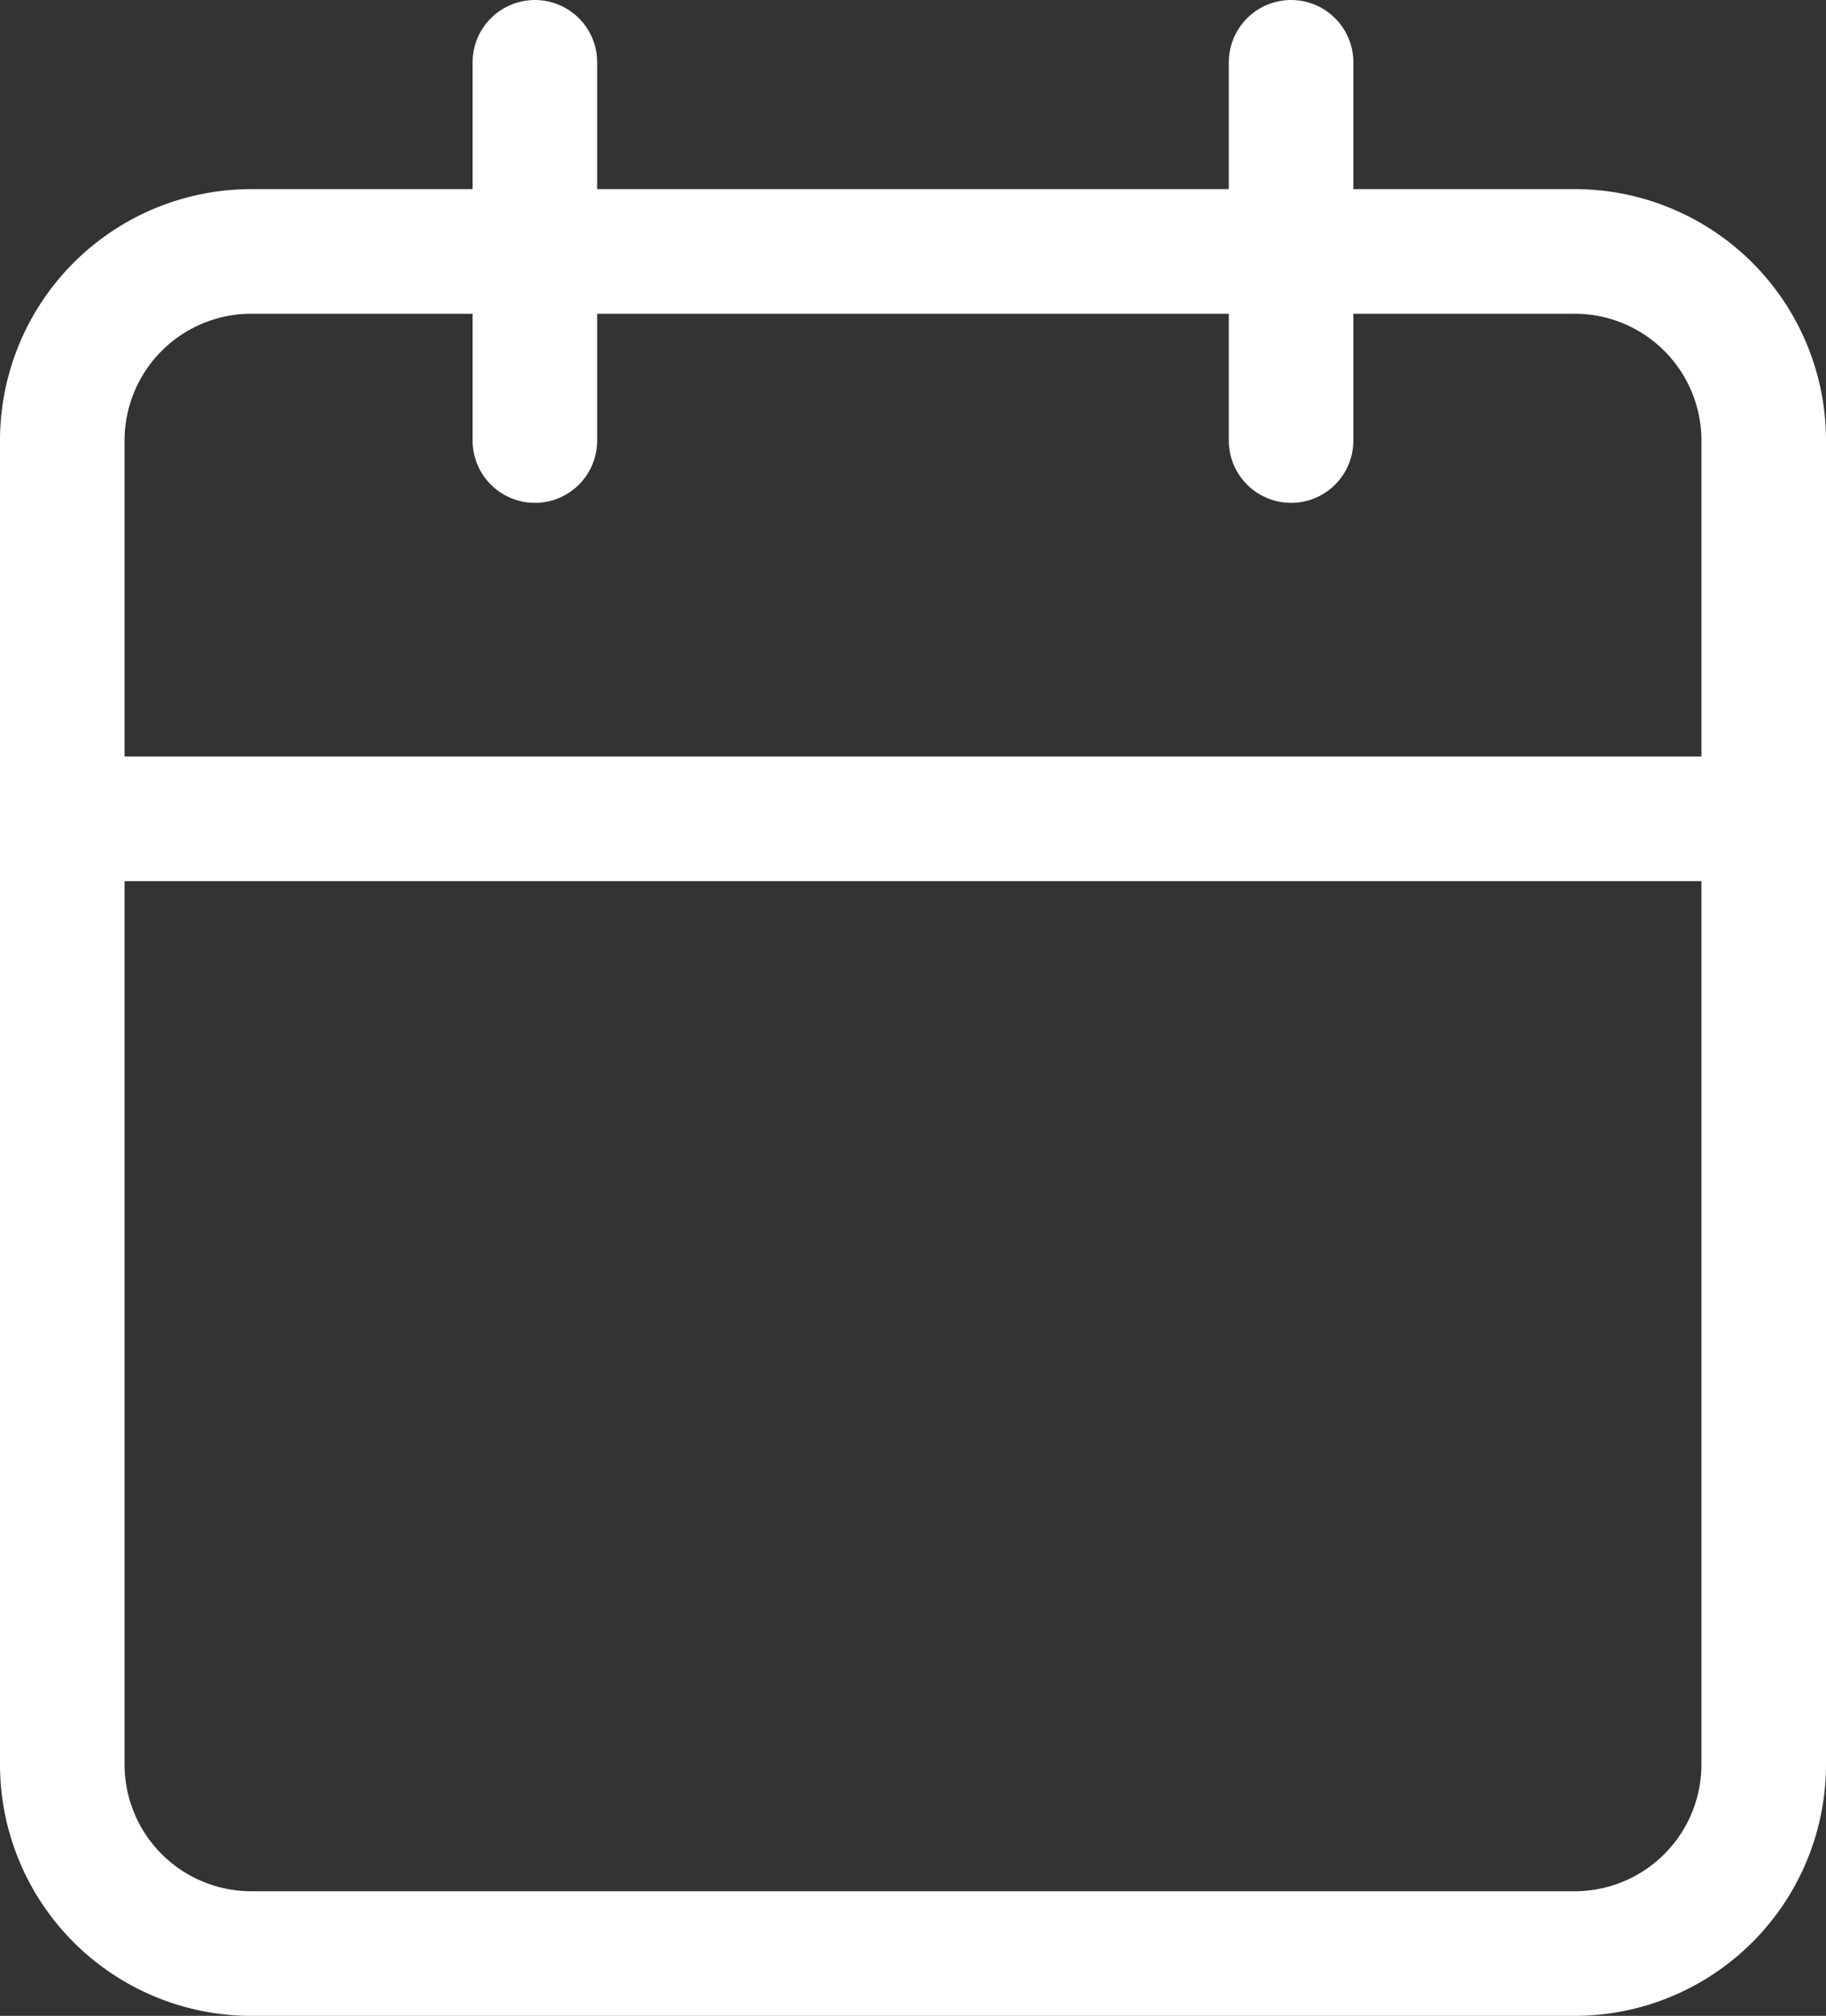
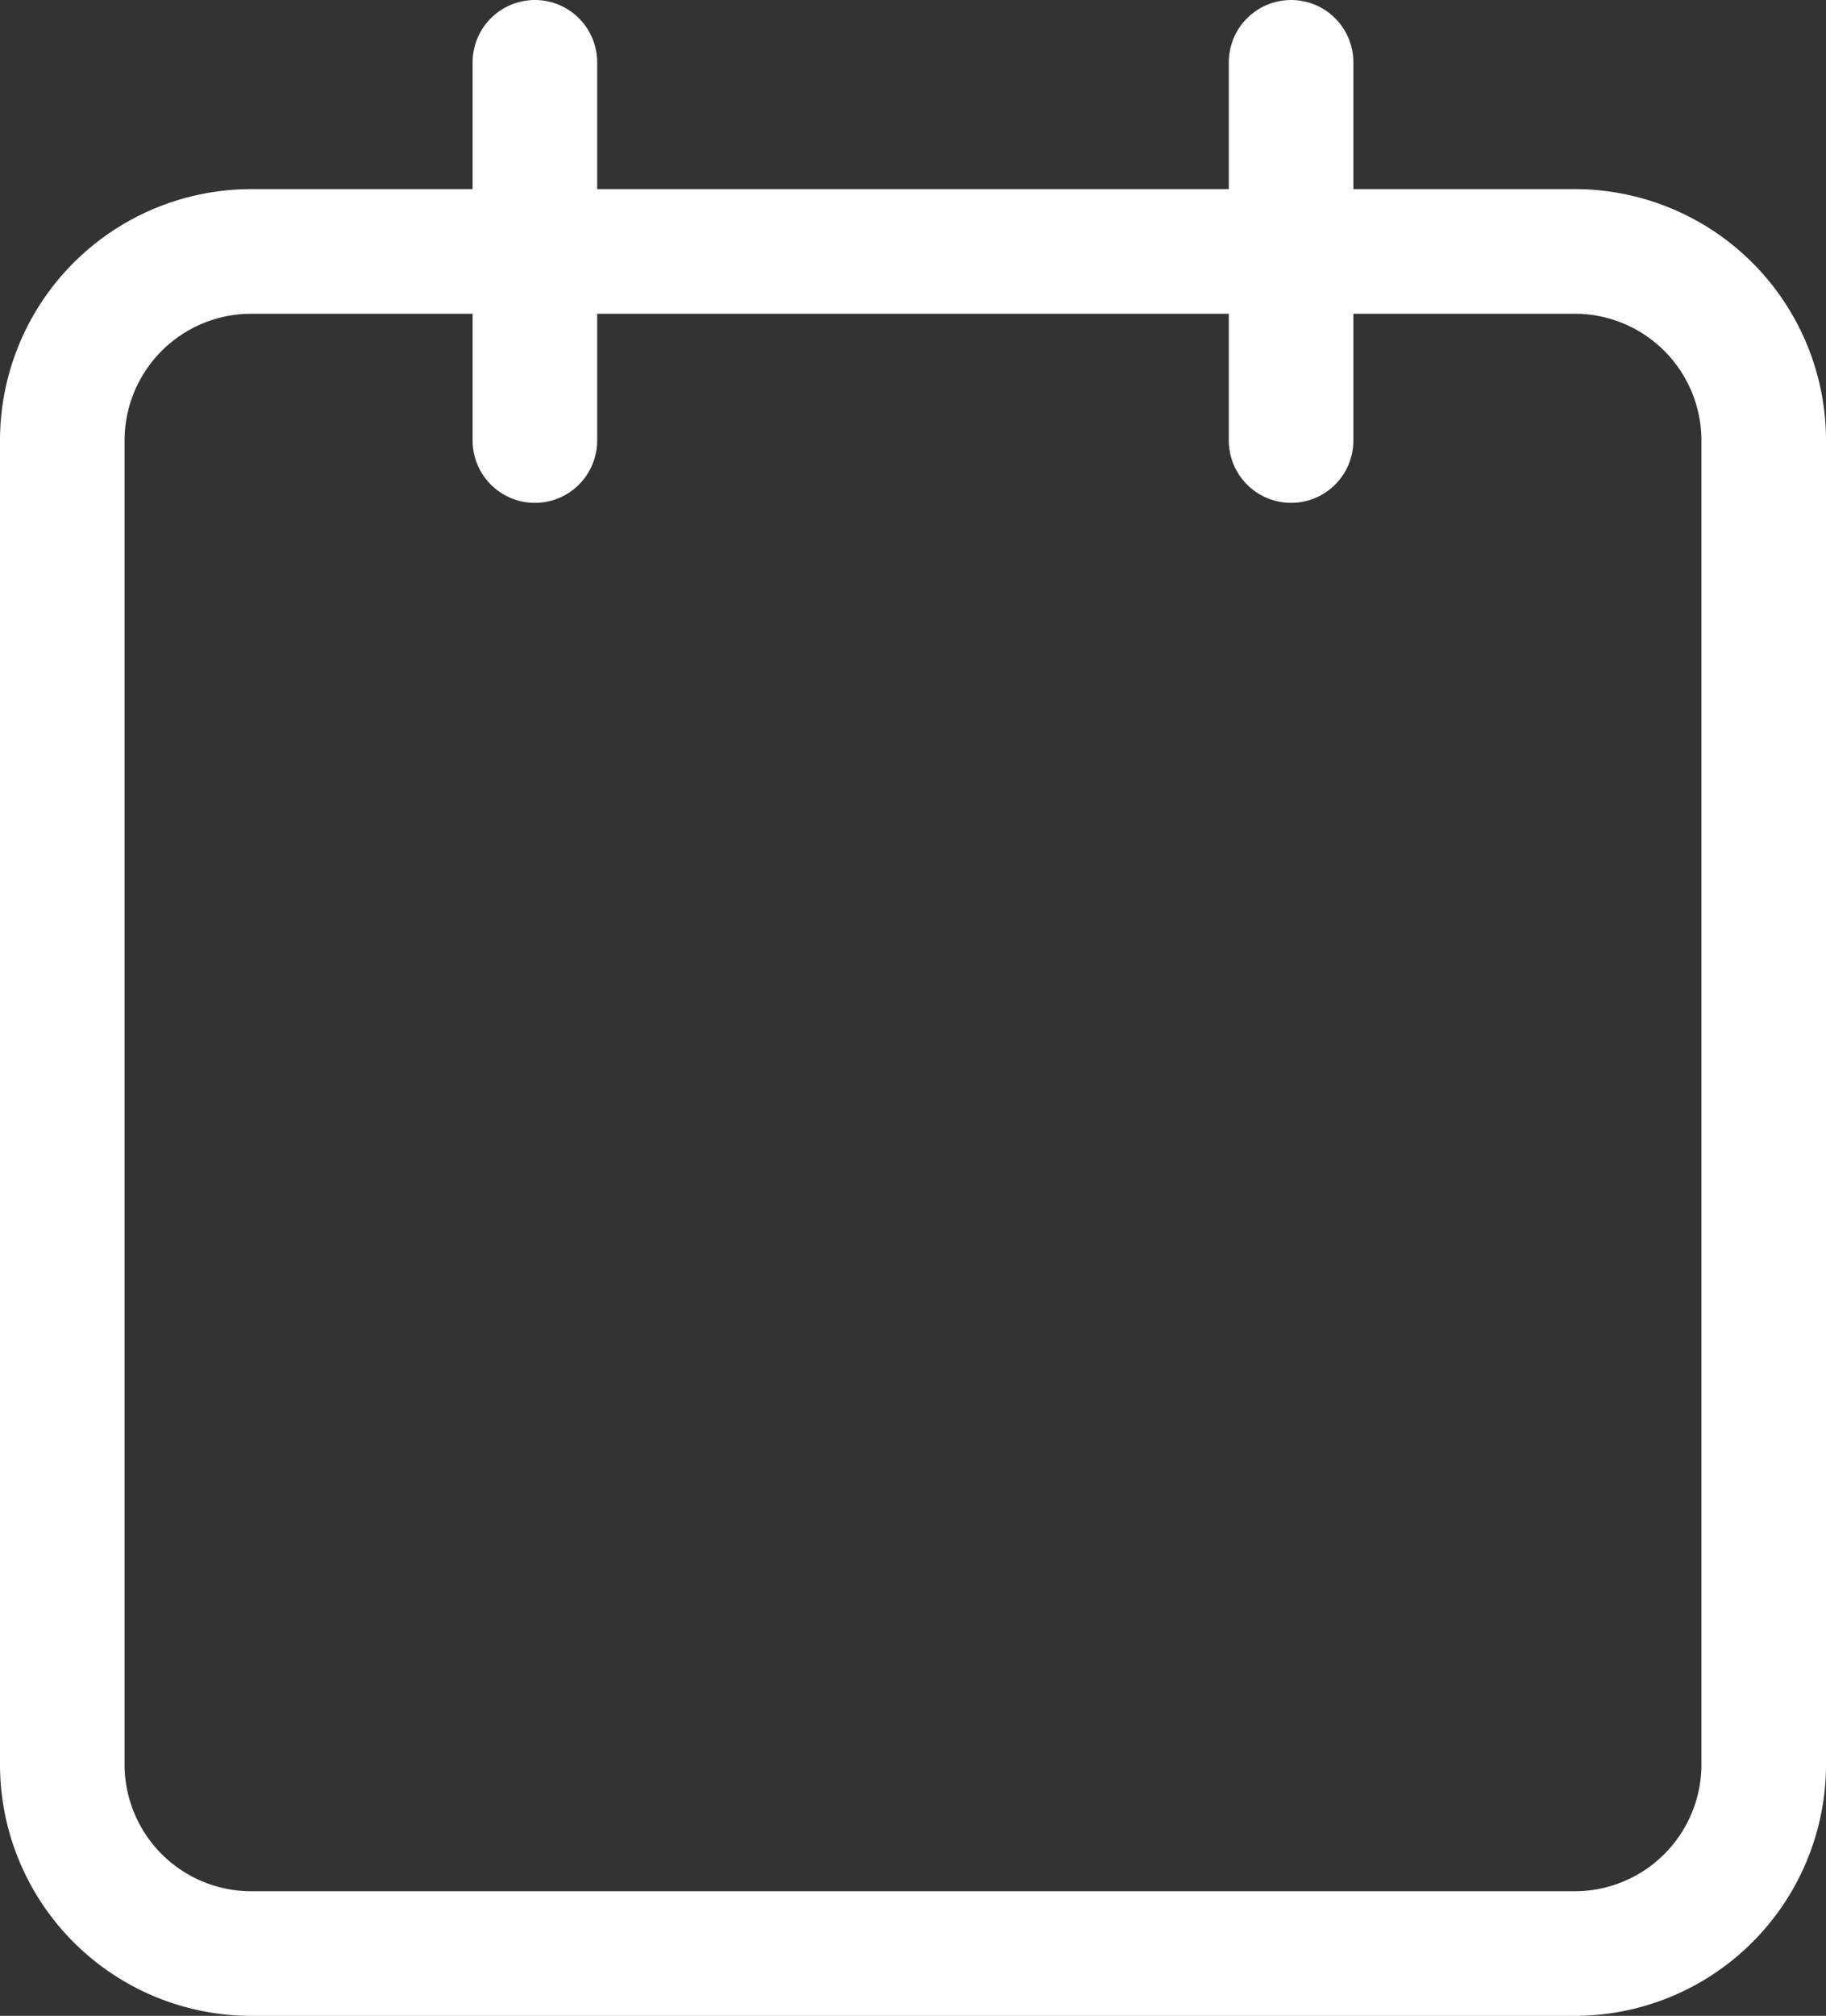
<svg xmlns="http://www.w3.org/2000/svg" width="73.294" height="80.882" viewBox="0 0 73.294 80.882">
  <rect x="0" y="0" width="73.294" height="80.882" fill="#333333" stroke="none" />
  <g id="Icon_feather-calendar" data-name="Icon feather-calendar" transform="translate(2.5 2.5)">
    <path id="Trazado_2716" data-name="Trazado 2716" d="M12.088,6H65.206a7.588,7.588,0,0,1,7.588,7.588V66.706a7.588,7.588,0,0,1-7.588,7.588H12.088A7.588,7.588,0,0,1,4.5,66.706V13.588A7.588,7.588,0,0,1,12.088,6Z" transform="translate(-4.5 1.588)" fill="none" stroke="#fff" stroke-linecap="round" stroke-linejoin="round" stroke-width="5" />
    <path id="Trazado_2717" data-name="Trazado 2717" d="M24,3V18.176" transform="translate(25.323 -3)" fill="none" stroke="#fff" stroke-linecap="round" stroke-linejoin="round" stroke-width="5" />
    <path id="Trazado_2718" data-name="Trazado 2718" d="M12,3V18.176" transform="translate(6.97 -3)" fill="none" stroke="#fff" stroke-linecap="round" stroke-linejoin="round" stroke-width="5" />
-     <path id="Trazado_2719" data-name="Trazado 2719" d="M4.5,15H72.794" transform="translate(-4.5 15.353)" fill="none" stroke="#fff" stroke-linecap="round" stroke-linejoin="round" stroke-width="5" />
  </g>
</svg>